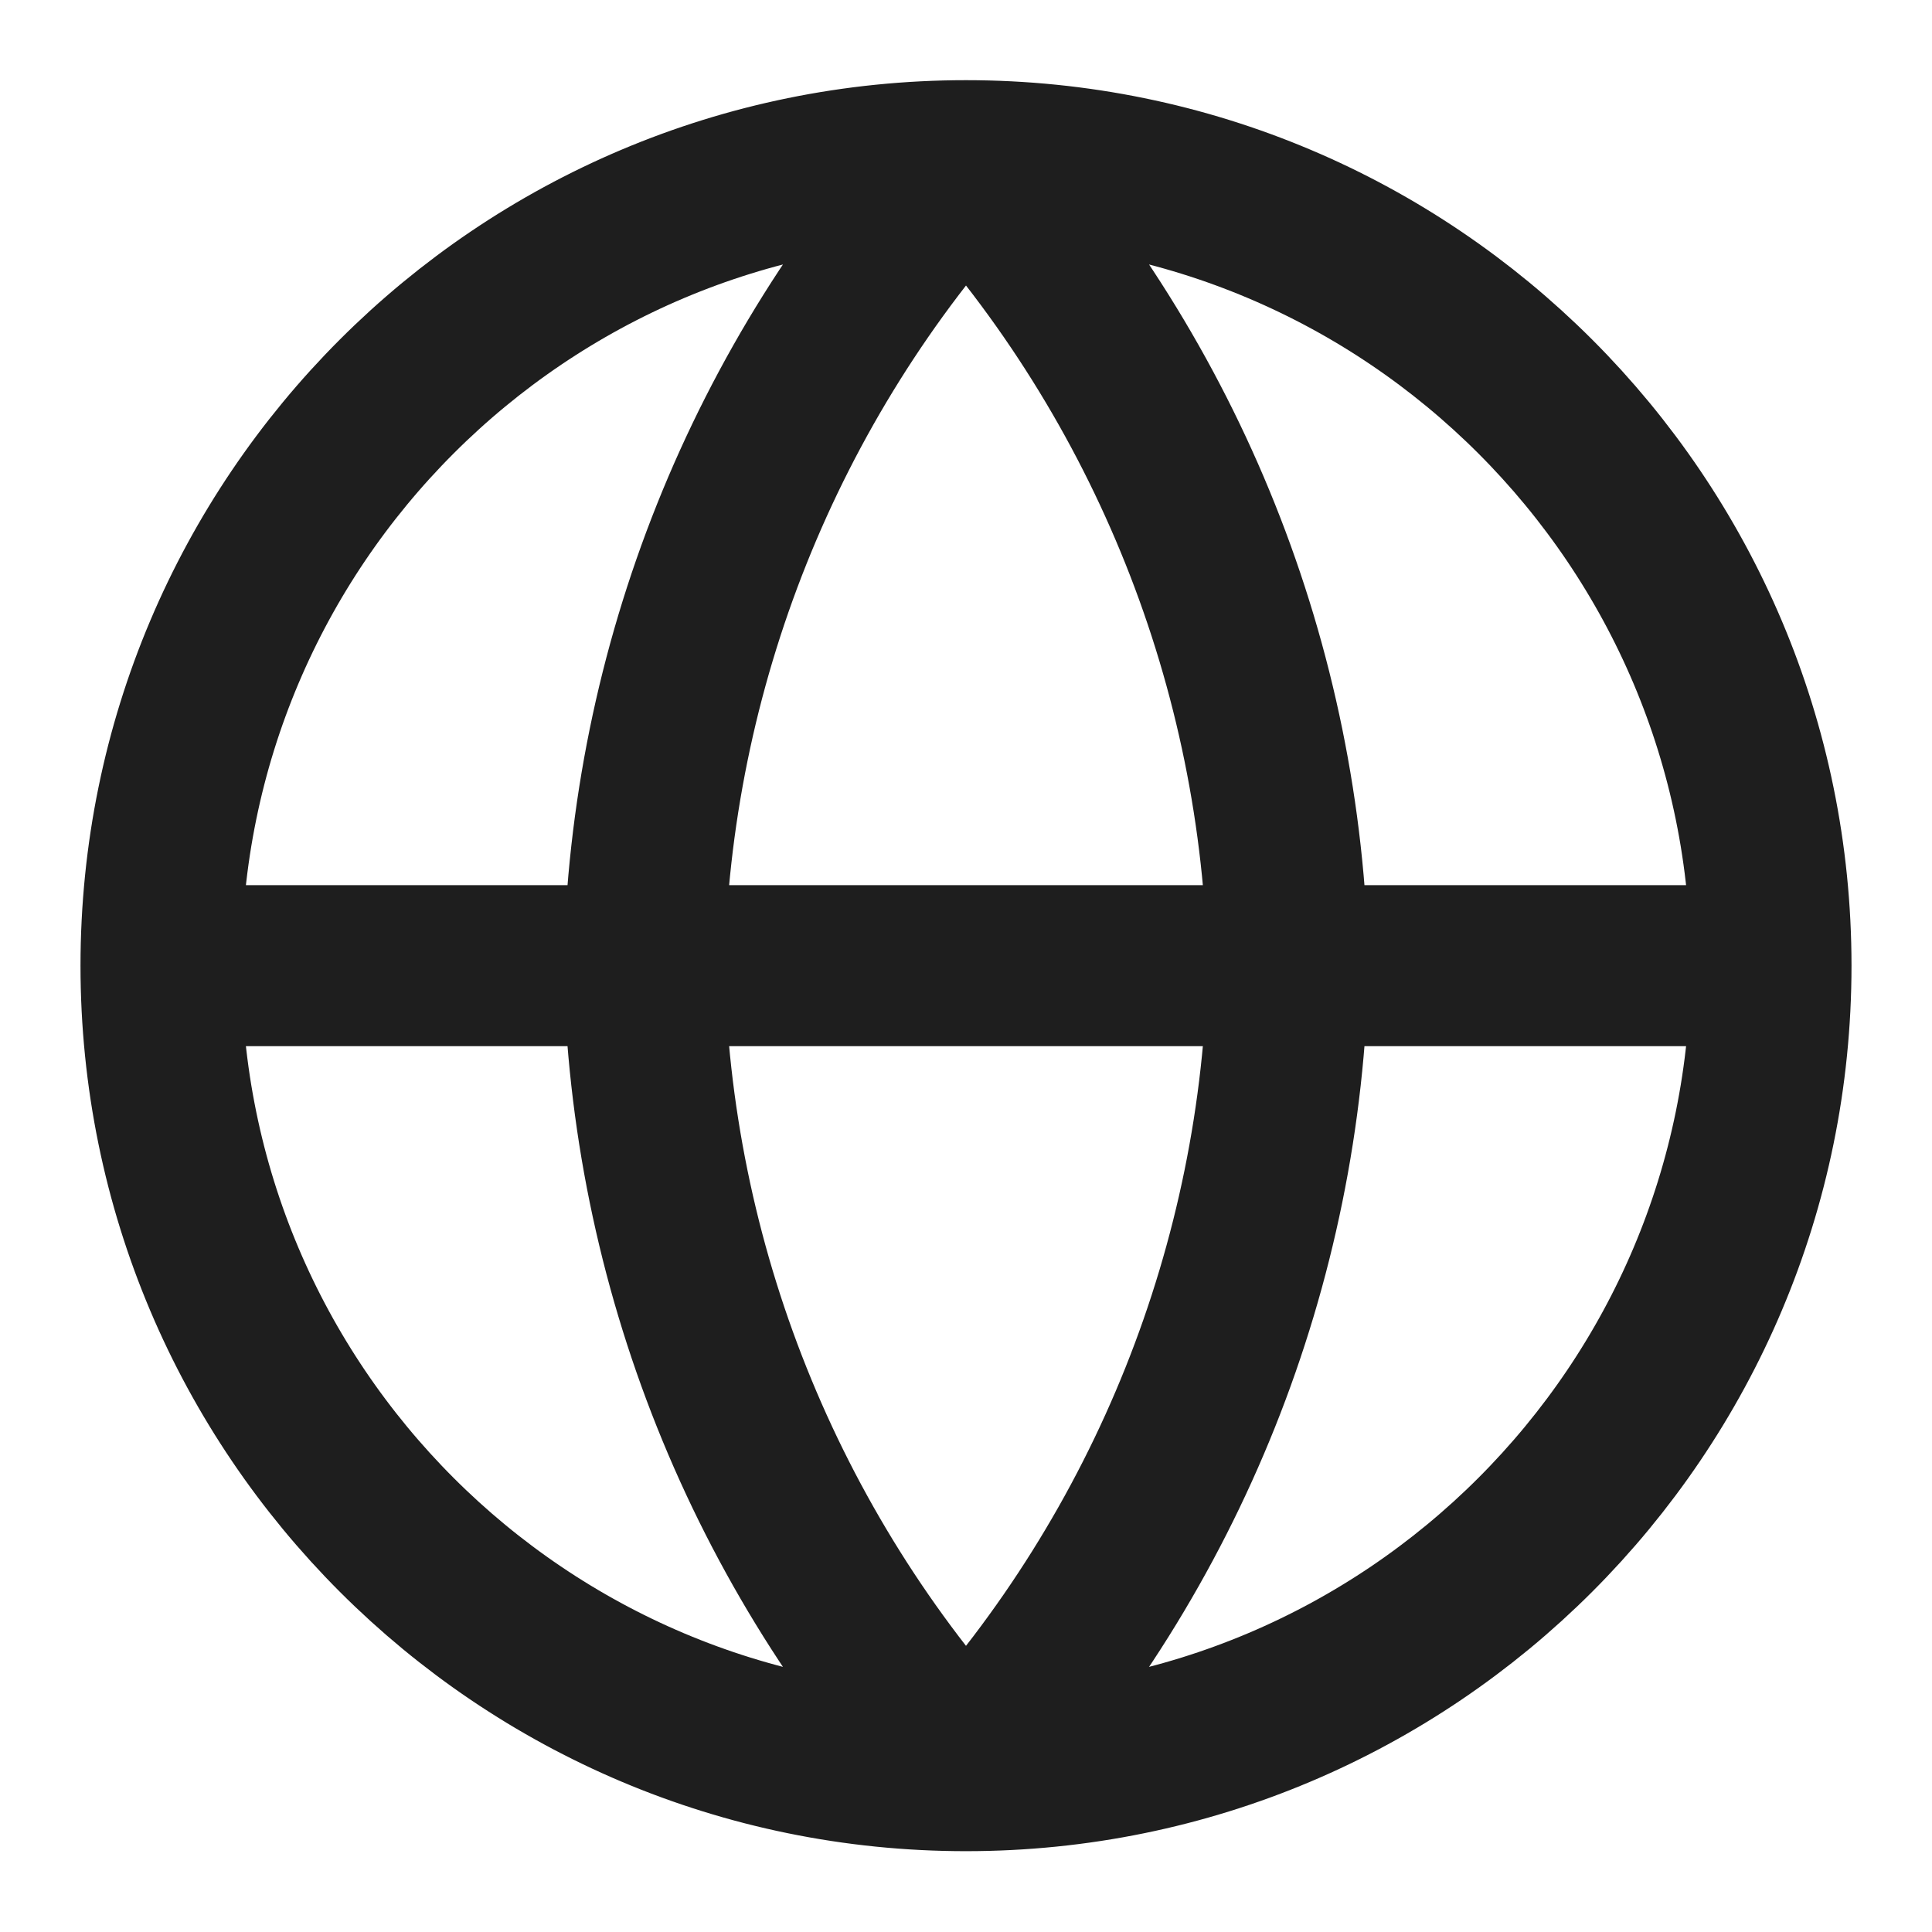
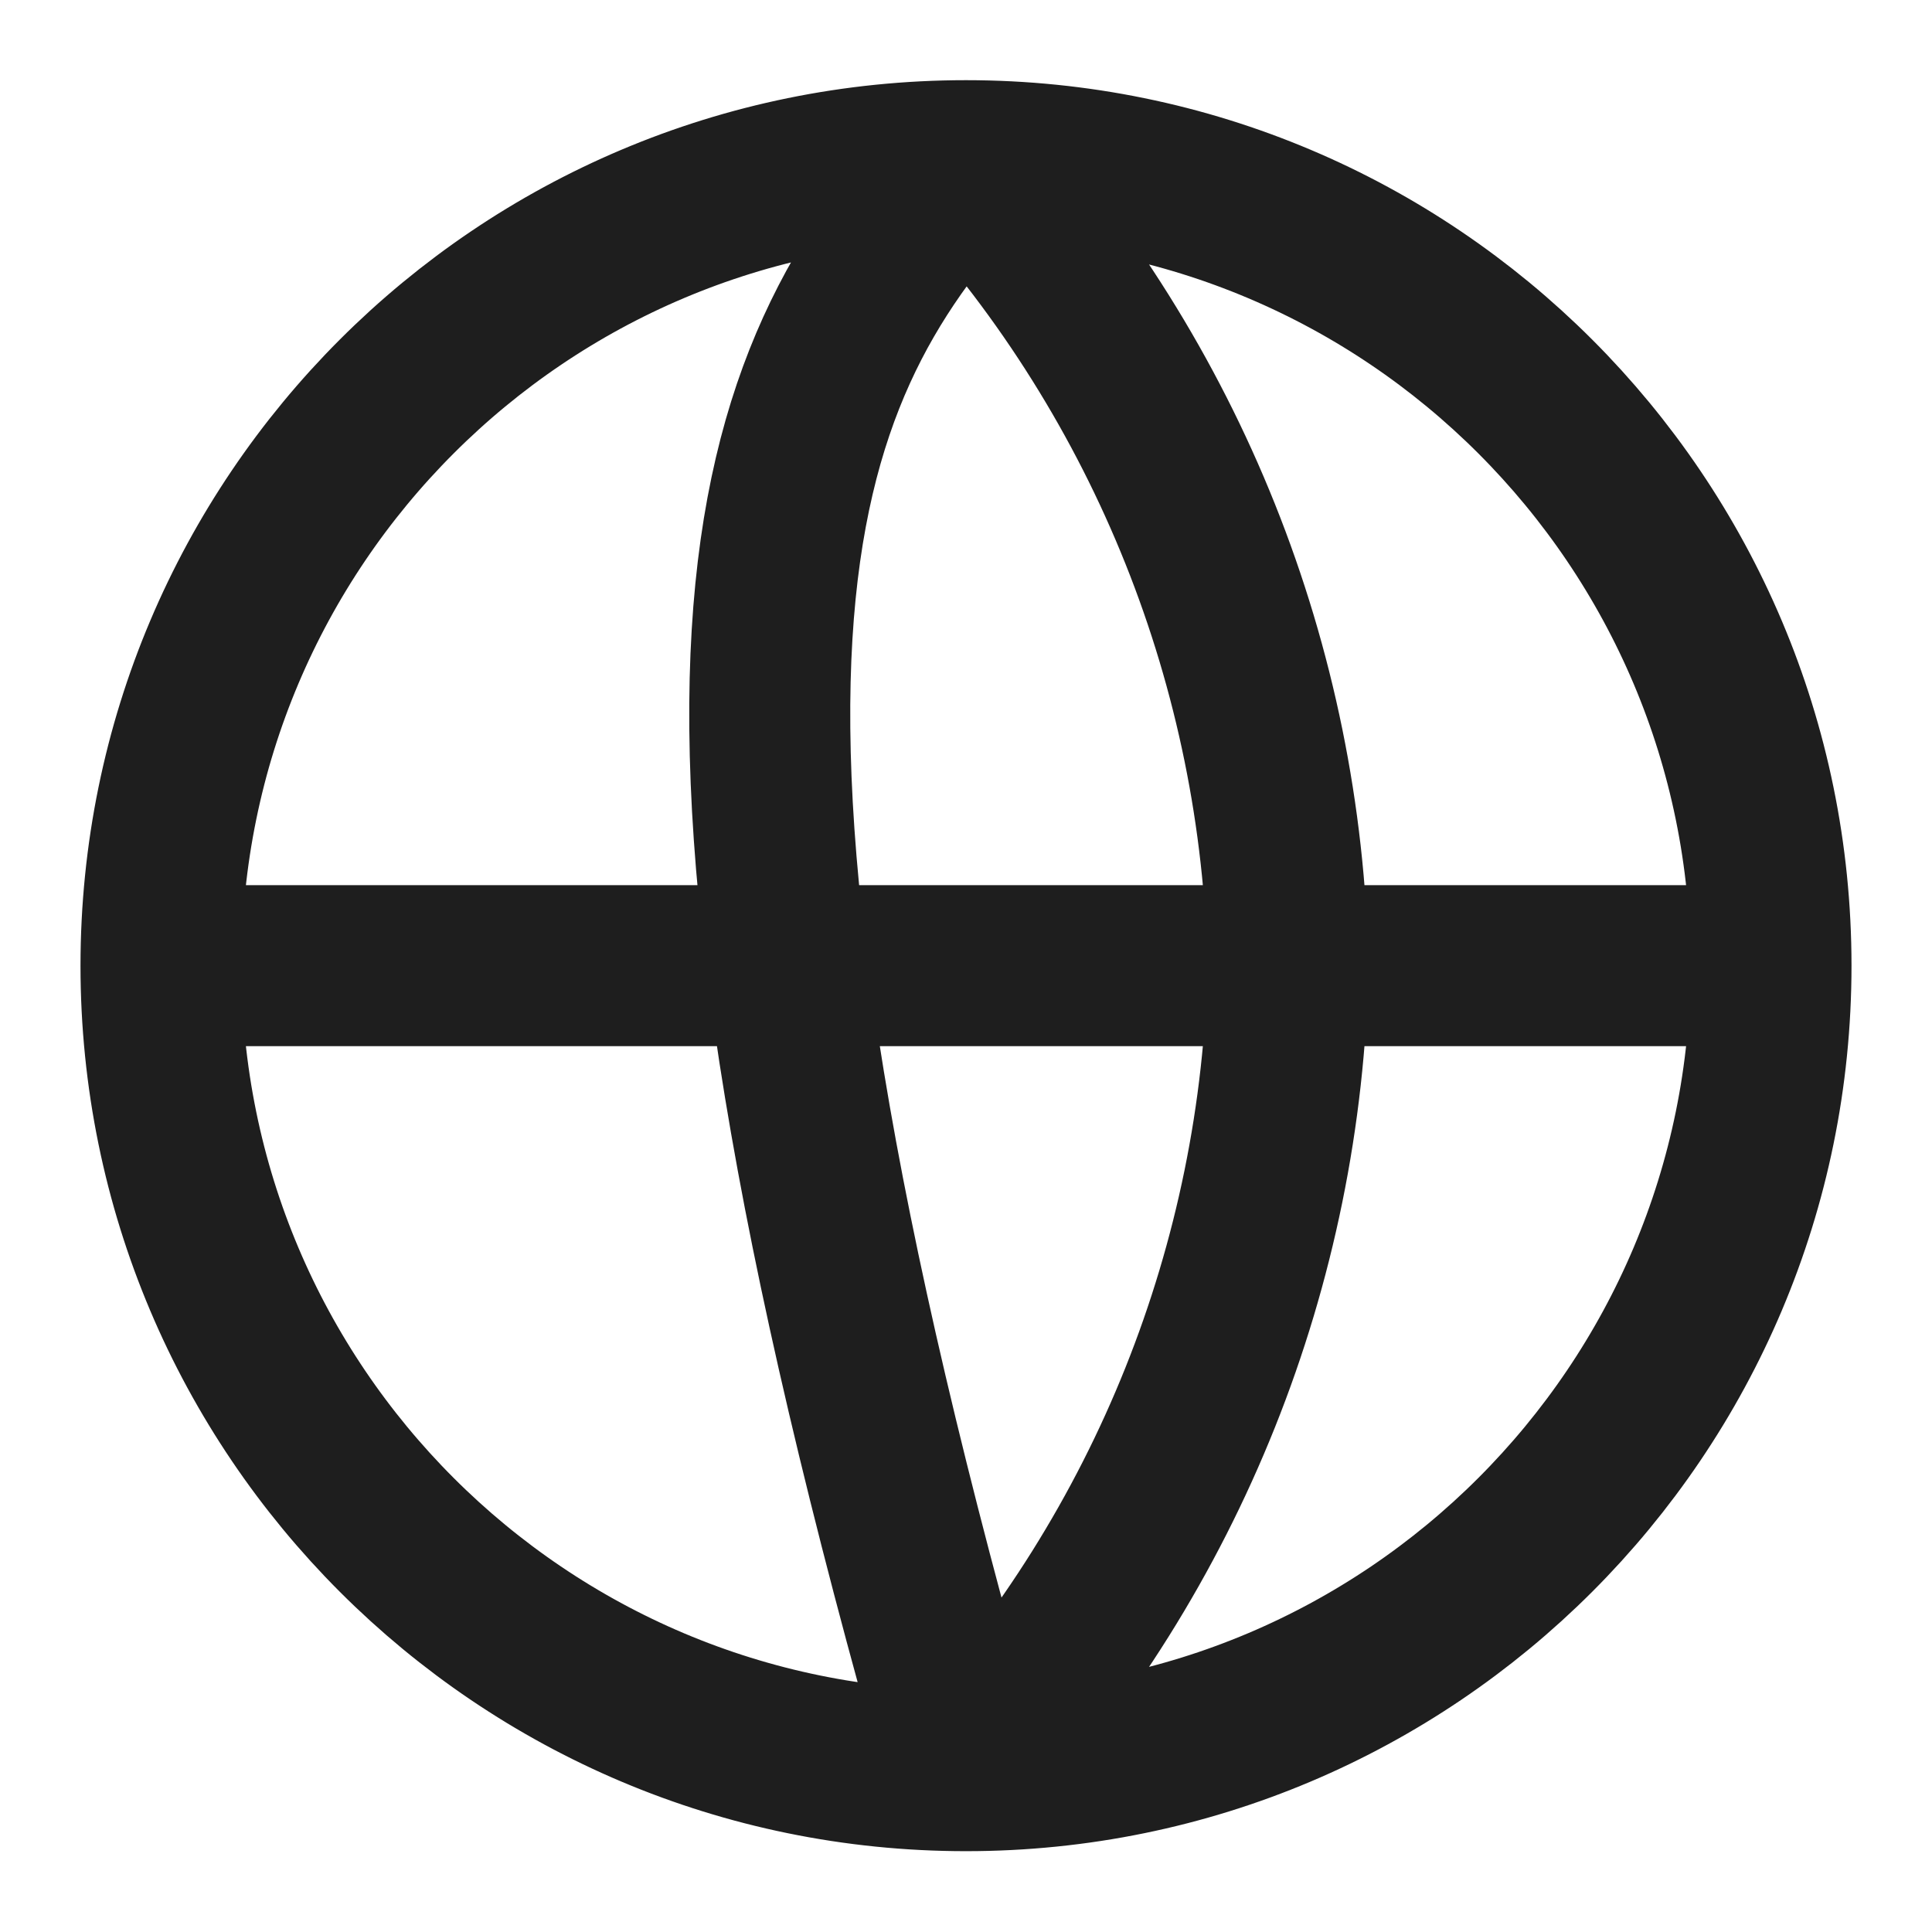
<svg xmlns="http://www.w3.org/2000/svg" width="48" height="48" viewBox="0 0 48 48" fill="none">
-   <path d="M44 23.992C44 35.038 35.046 43.992 24 43.992M44 23.992C44 12.947 35.046 3.992 24 3.992M44 23.992H4M24 43.992C12.954 43.992 4 35.038 4 23.992M24 43.992C29.003 38.516 31.846 31.408 32 23.992C31.846 16.576 29.003 9.469 24 3.992M24 43.992C18.997 38.516 16.154 31.408 16 23.992C16.154 16.576 18.997 9.469 24 3.992M4 23.992C4 12.947 12.954 3.992 24 3.992" stroke="#1E1E1E" stroke-width="4" stroke-linecap="round" stroke-linejoin="round" />
+   <path d="M44 23.992C44 35.038 35.046 43.992 24 43.992M44 23.992C44 12.947 35.046 3.992 24 3.992M44 23.992H4M24 43.992C12.954 43.992 4 35.038 4 23.992M24 43.992C29.003 38.516 31.846 31.408 32 23.992C31.846 16.576 29.003 9.469 24 3.992M24 43.992C16.154 16.576 18.997 9.469 24 3.992M4 23.992C4 12.947 12.954 3.992 24 3.992" stroke="#1E1E1E" stroke-width="4" stroke-linecap="round" stroke-linejoin="round" />
</svg>